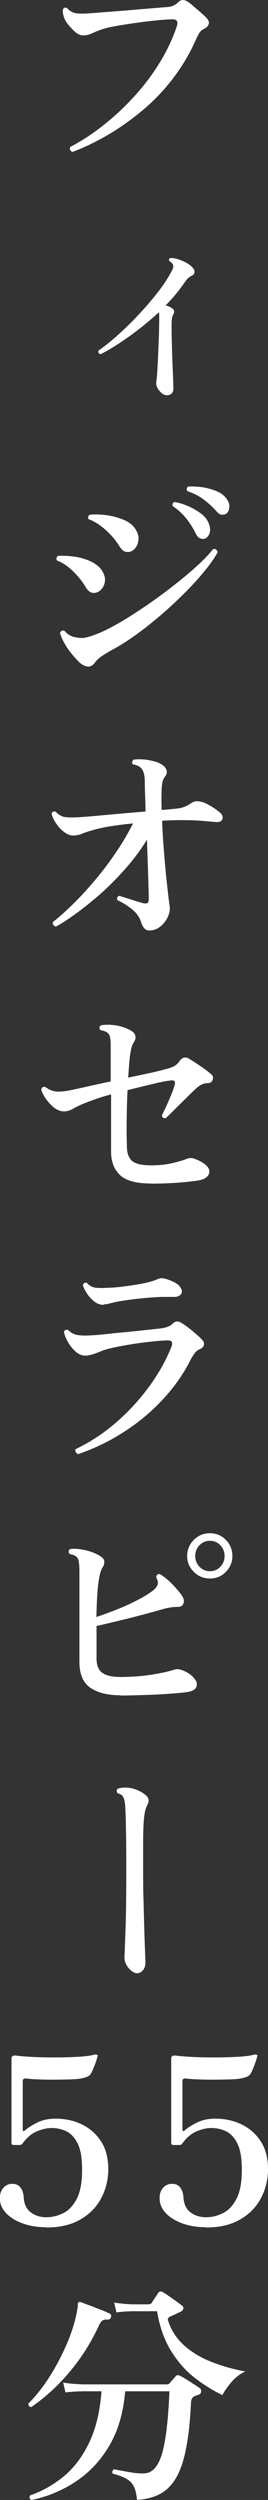
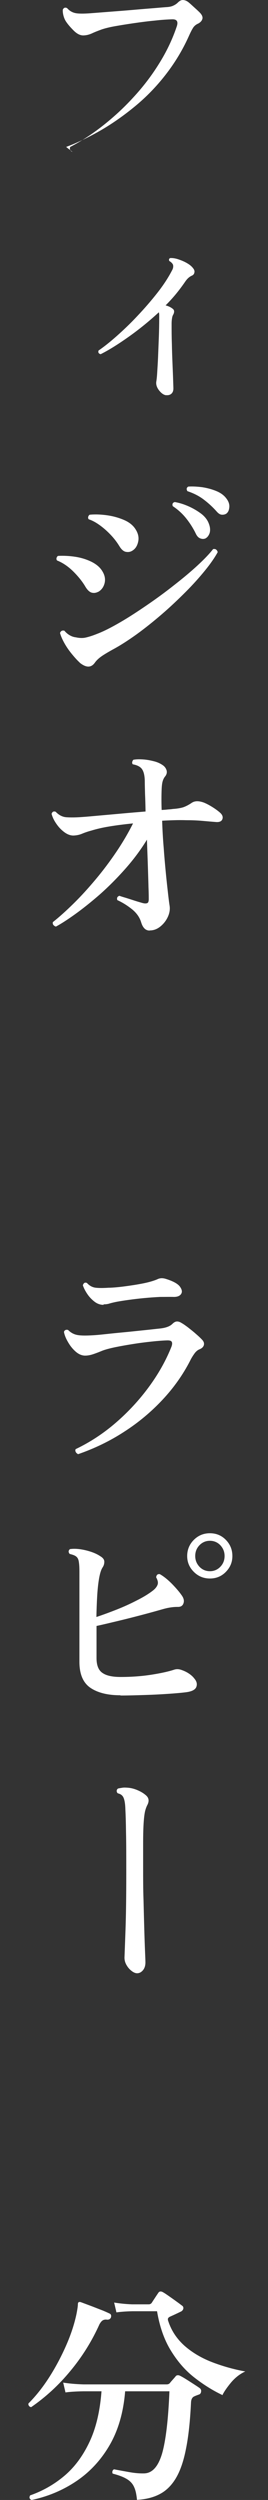
<svg xmlns="http://www.w3.org/2000/svg" id="_レイヤー_2" data-name="レイヤー 2" viewBox="0 0 20.99 195.5">
  <rect x="0" y="0" width="20.99" height="195.5" fill="#333333" stroke="none" />
  <defs>
    <style>
      .cls-1 {
        fill: #fff;
      }
    </style>
  </defs>
  <g id="_レイヤー_1-2" data-name="レイヤー 1">
    <g>
-       <path class="cls-1" d="M5.68,11.88c-.08-.02-.14-.08-.18-.15-.04-.08-.04-.16,0-.24.85-.44,1.7-.99,2.54-1.65s1.64-1.39,2.39-2.21c.76-.82,1.43-1.69,2.02-2.64.59-.94,1.06-1.92,1.4-2.94.12-.37,0-.55-.36-.54-.38.01-.84.04-1.37.1-.53.05-1.07.12-1.62.2-.55.08-1.05.16-1.5.24-.45.08-.79.17-1.03.25-.3.11-.56.21-.79.32-.23.1-.45.15-.67.15-.24,0-.49-.13-.74-.38s-.46-.49-.61-.72c-.1-.16-.16-.32-.2-.49-.04-.17-.05-.31-.04-.43.08-.16.2-.19.34-.11.2.23.45.36.73.4.28.04.72.03,1.31-.02.26-.02.65-.05,1.16-.09.51-.04,1.06-.08,1.65-.13.59-.05,1.14-.1,1.66-.14.52-.04.93-.08,1.22-.1.22-.01.4-.04.54-.1s.28-.14.4-.26c.13-.13.26-.2.38-.2s.24.04.36.11c.13.08.3.21.5.39s.4.34.59.51c.19.17.34.31.43.41.14.16.2.31.16.45-.04.14-.14.26-.32.36-.19.08-.34.21-.43.37-.1.16-.21.39-.34.68-.49,1.08-1.1,2.07-1.81,2.98-.71.91-1.5,1.72-2.36,2.43-.86.71-1.75,1.34-2.66,1.87-.92.53-1.83.98-2.75,1.32Z" />
+       <path class="cls-1" d="M5.68,11.88c-.08-.02-.14-.08-.18-.15-.04-.08-.04-.16,0-.24.85-.44,1.7-.99,2.54-1.65s1.64-1.39,2.39-2.21c.76-.82,1.43-1.69,2.02-2.64.59-.94,1.06-1.92,1.4-2.94.12-.37,0-.55-.36-.54-.38.01-.84.04-1.37.1-.53.05-1.07.12-1.62.2-.55.08-1.05.16-1.5.24-.45.08-.79.17-1.03.25-.3.11-.56.21-.79.32-.23.1-.45.15-.67.15-.24,0-.49-.13-.74-.38s-.46-.49-.61-.72c-.1-.16-.16-.32-.2-.49-.04-.17-.05-.31-.04-.43.08-.16.2-.19.34-.11.2.23.45.36.73.4.28.04.72.03,1.31-.02.26-.02.65-.05,1.16-.09.51-.04,1.06-.08,1.65-.13.59-.05,1.14-.1,1.66-.14.52-.04.93-.08,1.22-.1.22-.01.4-.04.54-.1s.28-.14.4-.26c.13-.13.26-.2.38-.2s.24.04.36.11s.4.34.59.51c.19.17.34.31.43.41.14.16.2.31.16.45-.04.14-.14.26-.32.36-.19.08-.34.21-.43.37-.1.16-.21.39-.34.68-.49,1.08-1.1,2.07-1.81,2.98-.71.91-1.5,1.72-2.36,2.43-.86.71-1.75,1.34-2.66,1.87-.92.53-1.83.98-2.75,1.32Z" />
      <path class="cls-1" d="M13.02,30.91c-.19-.02-.38-.15-.56-.38-.18-.23-.25-.46-.22-.68.02-.11.05-.34.07-.68.02-.35.05-.77.07-1.25.02-.49.04-1,.06-1.53s.03-1.04.03-1.52c0-.1,0-.18,0-.26,0-.08-.02-.14-.03-.19-.77.71-1.56,1.35-2.38,1.93-.82.58-1.54,1.03-2.18,1.35-.16-.05-.21-.14-.16-.29.41-.28.88-.65,1.41-1.12.53-.47,1.08-.99,1.63-1.58.55-.58,1.07-1.18,1.55-1.79.48-.61.86-1.19,1.15-1.75.1-.17.13-.32.09-.47-.05-.11-.14-.2-.29-.29-.05-.11-.02-.19.07-.23.19-.01.41.02.67.11s.49.19.7.32c.22.13.37.28.47.43.06.1.08.19.05.29-.02.1-.08.17-.18.22-.19.08-.35.22-.49.41-.22.32-.46.65-.72.97s-.55.64-.86.95c.23.06.41.15.56.27.13.1.14.25.04.45-.04.06-.07.14-.09.25-.02.11-.04.26-.04.47,0,.48,0,.99.02,1.54.01.55.03,1.07.05,1.58.02.51.04.94.05,1.29.01.35.02.56.02.65,0,.19-.06.33-.17.42-.11.09-.25.12-.4.1Z" />
      <path class="cls-1" d="M7.69,46.28c-.16.08-.32.11-.49.07s-.34-.19-.5-.45c-.22-.38-.53-.78-.94-1.19s-.84-.7-1.29-.88c-.05-.06-.06-.13-.04-.2s.06-.13.12-.16c.43-.02.88,0,1.34.07s.88.2,1.27.39c.38.19.67.43.85.73.2.32.26.64.18.95-.08.31-.25.53-.49.67ZM6.25,51.82c-.22-.2-.43-.44-.65-.71-.22-.27-.41-.55-.57-.84-.16-.29-.27-.55-.33-.77.06-.16.17-.22.34-.18.11.13.24.25.39.34s.32.16.51.18c.28.06.53.07.76.02s.53-.14.9-.29c.53-.2,1.13-.51,1.82-.91s1.39-.86,2.12-1.36c.73-.5,1.44-1.02,2.12-1.56.68-.53,1.29-1.04,1.82-1.53.53-.49.93-.91,1.21-1.27.1-.02.18-.01.24.04s.1.11.12.2c-.23.42-.56.9-1,1.44s-.94,1.1-1.52,1.68-1.19,1.16-1.84,1.72c-.65.56-1.31,1.09-1.97,1.57-.67.48-1.3.89-1.92,1.22-.41.23-.71.41-.9.55-.19.14-.35.29-.47.46-.29.41-.68.41-1.19,0ZM10.43,43.02c-.16.12-.33.17-.53.14-.2-.02-.38-.17-.55-.45-.16-.26-.36-.54-.62-.82-.26-.28-.54-.54-.85-.77-.31-.23-.62-.41-.93-.51-.05-.06-.06-.13-.04-.2.02-.07.06-.13.12-.16.44-.04.91-.02,1.39.05s.92.2,1.31.37.69.41.88.71c.2.31.28.62.22.94-.06.31-.19.55-.4.7ZM16.05,42.12c-.12.04-.24.03-.37-.02-.13-.05-.24-.16-.33-.34-.2-.42-.45-.82-.75-1.2s-.65-.7-1.07-.98c-.06-.17,0-.28.16-.32.35.06.71.17,1.09.34.38.17.71.37,1,.59.29.23.48.49.58.77.11.29.12.54.05.75-.08.21-.2.34-.35.41ZM17.74,40.16c-.11.07-.23.1-.37.09-.14-.01-.27-.1-.4-.25-.31-.35-.65-.66-1.02-.94-.37-.28-.79-.49-1.27-.65-.1-.16-.07-.28.07-.36.34-.02.7,0,1.09.05.39.06.76.16,1.1.3.34.14.6.33.78.57.18.23.26.46.24.69-.02.23-.09.4-.23.5Z" />
      <path class="cls-1" d="M11.71,72.77c-.3,0-.52-.21-.65-.63-.11-.38-.34-.72-.7-1.02-.36-.29-.75-.54-1.17-.73-.06-.17,0-.28.16-.34.1.04.26.09.5.16.23.07.47.15.72.23.25.08.43.13.57.17.17.05.29.05.38.02s.13-.14.13-.31c0-.16,0-.47-.02-.94-.01-.47-.03-1.03-.05-1.68-.02-.65-.05-1.33-.07-2.04-.5.82-1.08,1.59-1.73,2.32-.65.73-1.31,1.39-1.99,1.99-.68.59-1.32,1.1-1.92,1.53-.6.43-1.1.75-1.49.96-.08-.02-.15-.07-.2-.13-.05-.07-.06-.14-.04-.22.52-.41,1.06-.9,1.64-1.47.58-.57,1.15-1.2,1.72-1.88.57-.68,1.11-1.4,1.61-2.14s.94-1.49,1.31-2.23c-.7.07-1.32.15-1.86.24-.55.09-1.01.2-1.4.32-.3.08-.55.17-.74.25s-.41.13-.67.14c-.24,0-.48-.09-.72-.27-.24-.18-.45-.4-.63-.67-.18-.26-.3-.52-.36-.76.06-.17.17-.22.32-.16.25.26.53.41.85.43.31.02.73.02,1.24-.02.31-.02.74-.06,1.29-.11.55-.05,1.14-.1,1.79-.16.65-.06,1.27-.11,1.87-.16-.01-.5-.02-.96-.04-1.37-.01-.41-.02-.73-.02-.95,0-.53-.1-.89-.29-1.08-.14-.14-.36-.24-.65-.29-.05-.06-.06-.13-.04-.2.02-.07.05-.13.1-.16.23-.04.49-.04.78-.02s.58.08.85.15.49.18.66.3c.16.11.25.25.3.41.04.17,0,.32-.12.47-.1.12-.16.26-.2.41-.04.16-.06.35-.07.59-.02.52-.02,1.06,0,1.62.18-.01.34-.02.5-.04.15-.01.28-.02.39-.04.34-.02.6-.07.8-.13.2-.07.42-.18.67-.35.24-.16.55-.16.94-.02.2.08.43.2.67.35.24.15.43.29.58.42.2.17.27.34.21.52s-.24.26-.53.23c-.26-.02-.62-.05-1.06-.09-.44-.04-.86-.05-1.24-.05-.31-.01-.63-.01-.95,0s-.63.02-.94.04c.02.7.06,1.4.12,2.11.05.71.11,1.37.17,1.99.06.62.12,1.15.17,1.59.05.44.09.76.12.94.05.3,0,.6-.14.9s-.34.55-.59.75c-.25.2-.52.3-.81.3Z" />
-       <path class="cls-1" d="M11.83,92.55c-1.16,0-1.97-.22-2.43-.66-.46-.44-.69-1.03-.7-1.77v-.88c0-.46,0-1,0-1.65,0-.64,0-1.31,0-2.01-.44.12-.85.24-1.21.37-.37.13-.67.24-.93.35-.3.12-.57.25-.81.39-.24.14-.47.21-.68.22-.31.02-.62-.1-.94-.38-.25-.23-.45-.46-.59-.68s-.25-.44-.31-.63c.04-.19.14-.26.32-.22.24.19.51.31.8.35.29.04.74,0,1.34-.13.35-.07.79-.17,1.31-.29.53-.12,1.09-.24,1.67-.36v-2.81c0-.22-.01-.41-.04-.58-.02-.17-.08-.3-.18-.39-.14-.12-.34-.2-.58-.23-.12-.14-.11-.27.04-.38.31-.06.69-.06,1.13,0,.44.07.85.2,1.21.41.18.1.29.22.34.38.05.16.02.31-.07.47-.11.16-.18.32-.22.48-.04.16-.08.37-.12.62-.02.19-.05.44-.07.74-.02.3-.05.63-.07.99.58-.12,1.11-.23,1.61-.34.5-.11.9-.2,1.2-.29.3-.07.54-.15.72-.23.18-.08.35-.22.5-.44.2-.28.44-.34.7-.2.24.14.53.33.88.57.35.23.64.45.86.64.16.12.21.27.15.44-.05.17-.17.27-.35.28-.19,0-.36.04-.51.11-.15.07-.29.17-.42.29-.22.2-.49.46-.81.78-.32.32-.63.62-.93.92-.29.29-.51.51-.66.64-.19.02-.29-.05-.29-.23.08-.17.19-.4.33-.7.14-.3.27-.61.4-.92.13-.31.21-.56.26-.74.08-.28-.02-.4-.32-.36-.37.05-.85.14-1.45.29-.59.14-1.23.3-1.92.47-.04.76-.06,1.54-.07,2.36-.01.82,0,1.53.02,2.14.02.5.17.86.45,1.07s.76.31,1.44.31c.64,0,1.2-.06,1.7-.18s.87-.23,1.12-.34c.2-.07.41-.07.61.02.23.08.42.17.58.27.16.1.28.19.36.29.2.2.25.42.14.66-.11.23-.38.39-.8.46-.43.07-.99.13-1.68.18-.69.05-1.37.07-2.03.07Z" />
      <path class="cls-1" d="M6.11,113.71c-.08-.04-.14-.09-.18-.17s-.04-.15,0-.22c1.13-.54,2.18-1.23,3.15-2.07.97-.84,1.83-1.77,2.58-2.79.75-1.02,1.34-2.07,1.77-3.15.06-.17.07-.29.02-.38s-.18-.12-.4-.11c-.31.01-.7.04-1.17.09-.47.05-.95.11-1.45.19-.5.08-.96.16-1.4.25-.43.09-.77.18-1.03.28-.26.11-.5.2-.71.27-.21.07-.42.11-.62.11-.25,0-.5-.1-.74-.31-.24-.21-.44-.46-.61-.76-.17-.29-.27-.55-.31-.78.02-.08.07-.14.14-.16.07-.02.14-.02.2.02.2.2.44.33.72.38.28.05.67.05,1.19.02.22-.01.55-.04,1.01-.09s.95-.1,1.49-.15,1.06-.11,1.56-.16c.5-.05.9-.1,1.21-.13.46-.05.78-.17.97-.36.13-.13.25-.19.37-.19.11,0,.23.04.35.12.13.07.3.19.5.34.2.16.41.32.61.5.2.17.37.33.49.46.13.13.18.27.15.41-.03.14-.14.26-.33.34-.16.06-.3.18-.42.35s-.24.36-.33.55c-.56,1.09-1.28,2.11-2.16,3.05-.88.94-1.88,1.78-3,2.5-1.12.73-2.34,1.32-3.65,1.77ZM8.11,102.04c-.25,0-.49-.08-.71-.25-.22-.17-.41-.37-.57-.61-.16-.24-.27-.46-.34-.67.06-.19.17-.25.32-.18.2.22.43.34.68.37s.59.03,1.03,0h.09c.28-.01.65-.04,1.11-.1s.93-.13,1.4-.22c.47-.09.87-.2,1.18-.33.1-.05.19-.08.3-.09.1-.01.23,0,.39.05.55.17.92.37,1.09.59.17.23.21.42.11.58s-.29.24-.57.24c-.31-.01-.67,0-1.08,0-.41.02-.83.05-1.25.09-.43.04-.83.09-1.2.14-.37.05-.67.1-.9.14-.26.05-.46.1-.6.14-.14.05-.3.07-.48.07Z" />
      <path class="cls-1" d="M9.42,132.57c-1,0-1.78-.2-2.35-.59-.57-.4-.85-1.07-.85-2.03v-7.07c0-.28-.01-.51-.04-.7-.02-.19-.08-.34-.18-.43-.1-.1-.28-.17-.54-.23-.12-.14-.11-.27.02-.38.35-.05.75-.02,1.22.09.46.11.85.26,1.16.47.2.12.31.26.31.43s-.05.32-.14.45c-.11.17-.2.45-.27.85-.07.4-.12.87-.15,1.4-.03.53-.05,1.07-.06,1.62.48-.16,1-.35,1.56-.57s1.09-.46,1.61-.73c.52-.26.94-.52,1.26-.77.18-.14.3-.29.36-.45.06-.16.02-.35-.11-.58.02-.19.12-.28.29-.25.3.17.61.42.94.75.32.33.58.63.76.89.17.23.22.44.15.64s-.22.29-.46.28c-.37,0-.76.06-1.17.18-.46.13-.99.28-1.6.44-.61.16-1.23.32-1.86.47-.63.15-1.2.29-1.72.4v2.52c0,.55.15.94.46,1.15.31.22.78.32,1.43.32.86,0,1.67-.06,2.43-.18.76-.12,1.33-.25,1.73-.38.19-.07.4-.07.63.02.23.08.42.18.58.29.16.11.29.23.39.36.19.22.25.43.17.66-.08.22-.34.36-.78.42-.38.05-.86.09-1.44.13-.58.04-1.19.07-1.83.09-.64.02-1.27.04-1.88.04ZM16.44,123.44c-.49,0-.91-.17-1.26-.52-.35-.35-.52-.76-.52-1.24s.17-.91.52-1.26c.35-.35.77-.52,1.26-.52s.91.17,1.25.52c.34.35.51.77.51,1.26s-.17.89-.51,1.24c-.34.35-.76.52-1.25.52ZM16.44,122.87c.32,0,.6-.12.82-.35.22-.23.33-.51.33-.84s-.11-.6-.33-.84c-.22-.23-.5-.35-.82-.35s-.6.12-.82.35c-.22.23-.33.51-.33.84s.11.6.33.84c.22.23.5.35.82.35Z" />
      <path class="cls-1" d="M10.74,154.31c-.13,0-.28-.06-.43-.18-.16-.12-.29-.27-.4-.46-.11-.19-.16-.38-.16-.58.01-.3.04-1.03.08-2.18s.06-2.61.06-4.37c0-1.34,0-2.43-.02-3.25-.01-.82-.03-1.42-.05-1.79-.01-.42-.06-.72-.14-.91-.08-.19-.23-.3-.45-.35-.06-.05-.09-.11-.09-.19s.04-.14.11-.19c.1-.02.21-.04.34-.06.13-.02.28-.01.43,0,.24.02.48.08.72.18.24.1.46.22.65.38.28.22.32.49.13.83-.08.17-.15.37-.19.61-.04.24-.08.62-.1,1.15-.01.24-.02.63-.02,1.17v1.94c0,.84,0,1.68.03,2.51.02.83.04,1.6.06,2.3.02.7.04,1.28.06,1.75.02.46.03.74.03.84,0,.26-.07.47-.2.62-.13.15-.28.23-.45.23Z" />
-       <path class="cls-1" d="M3.62,174.17c-.68,0-1.3-.1-1.85-.3-.55-.2-.98-.47-1.3-.81-.32-.34-.48-.73-.48-1.16,0-.35.1-.63.3-.84.2-.21.45-.3.75-.28.25.01.45.12.59.32.14.2.22.46.23.8.05.52.24.89.58,1.13s.73.36,1.19.36.9-.11,1.32-.32c.43-.21.78-.58,1.06-1.12.28-.53.42-1.29.42-2.26s-.12-1.62-.36-2.09c-.24-.47-.54-.78-.91-.95s-.75-.24-1.14-.24c-.34,0-.71.09-1.13.26-.42.17-.8.5-1.13.96-.05.07-.13.11-.23.11h-.45c-.12,0-.18-.05-.18-.14v-6.62c0-.19.13-.27.38-.23.36.05.83.08,1.4.11s1.16.03,1.77.03c.61,0,1.18-.02,1.7-.05.52-.03.92-.08,1.18-.15.14-.04.25-.03.31.02.01.02.02.05,0,.09,0,.04-.02.07-.03.09v.02s-.03.13-.09.3-.12.33-.19.5-.13.31-.19.41c-.07.13-.17.22-.3.28-.13.05-.3.1-.51.14s-.51.06-.87.07c-.37.01-.76.02-1.19.02s-.84,0-1.23-.02c-.4-.01-.73-.04-1.01-.07-.17-.02-.25.05-.25.22v3.8s.02.08.05.09c.03.01.07,0,.12-.05.25-.22.58-.42.98-.62s.88-.3,1.43-.3c.74,0,1.43.15,2.05.45s1.12.74,1.5,1.32c.38.58.57,1.31.57,2.19,0,.79-.18,1.54-.54,2.23-.36.7-.9,1.26-1.62,1.68-.72.43-1.62.64-2.7.64Z" />
-       <path class="cls-1" d="M16.13,174.17c-.68,0-1.3-.1-1.85-.3-.55-.2-.98-.47-1.3-.81-.32-.34-.48-.73-.48-1.16,0-.35.1-.63.3-.84.2-.21.45-.3.75-.28.25.01.45.12.59.32.14.2.22.46.23.8.05.52.24.89.58,1.13s.73.36,1.19.36.9-.11,1.32-.32c.43-.21.78-.58,1.06-1.12.28-.53.42-1.29.42-2.26s-.12-1.62-.36-2.09c-.24-.47-.54-.78-.91-.95s-.75-.24-1.14-.24c-.34,0-.71.09-1.13.26-.42.17-.8.5-1.13.96-.05.07-.13.11-.23.11h-.45c-.12,0-.18-.05-.18-.14v-6.62c0-.19.13-.27.38-.23.36.05.83.08,1.4.11s1.16.03,1.77.03c.61,0,1.18-.02,1.7-.05.52-.03.92-.08,1.18-.15.14-.04.25-.03.31.02.01.02.02.05,0,.09,0,.04-.02.07-.03.09v.02s-.03.13-.09.3-.12.33-.19.5-.13.31-.19.41c-.07.13-.17.22-.3.28-.13.05-.3.1-.51.14s-.51.06-.87.07c-.37.01-.76.02-1.19.02s-.84,0-1.23-.02c-.4-.01-.73-.04-1.01-.07-.17-.02-.25.05-.25.22v3.8s.02.08.05.09c.03.01.07,0,.12-.05.25-.22.58-.42.98-.62s.88-.3,1.43-.3c.74,0,1.43.15,2.05.45s1.12.74,1.5,1.32c.38.58.57,1.31.57,2.19,0,.79-.18,1.54-.54,2.23-.36.7-.9,1.26-1.62,1.68-.72.43-1.62.64-2.7.64Z" />
      <path class="cls-1" d="M2.44,188.24c-.07-.01-.13-.04-.17-.1-.04-.05-.06-.12-.04-.19.58-.58,1.12-1.26,1.62-2.04s.94-1.61,1.32-2.47c.38-.86.65-1.68.82-2.48.07-.36.11-.62.11-.77s.08-.21.23-.16c.17.06.4.15.7.26.3.11.59.23.88.34.29.11.5.21.65.28.13.05.17.15.13.31-.05.12-.14.18-.29.18-.12-.02-.23-.01-.33.04s-.19.16-.28.32c-.59,1.31-1.34,2.52-2.27,3.64-.92,1.12-1.95,2.06-3.08,2.84ZM2.47,195.5c-.17-.08-.2-.2-.11-.36.97-.34,1.86-.84,2.66-1.51.8-.67,1.46-1.55,1.98-2.65.52-1.09.83-2.42.95-3.98h-1.42c-.6.01-1.07.04-1.4.09l-.18-.77c.42.07.95.12,1.58.14h6.53c.11,0,.19-.04.25-.11.06-.08.14-.17.23-.27.09-.1.17-.19.23-.27.08-.08.2-.09.34-.02.12.06.28.15.47.27.19.12.38.24.58.37s.34.22.45.3c.11.07.16.17.14.29-.01.12-.07.2-.16.23-.14.05-.28.1-.4.16-.14.07-.22.23-.23.47-.07,1.46-.2,2.68-.4,3.65-.19.97-.46,1.73-.8,2.29-.34.56-.76.97-1.27,1.23-.5.26-1.09.4-1.76.44-.04-.42-.11-.76-.23-1.01-.11-.25-.3-.46-.57-.62-.26-.16-.63-.3-1.1-.42-.04-.06-.04-.13-.02-.2s.07-.12.13-.14c.05.01.13.03.25.05.26.05.59.11.99.18.4.07.77.1,1.12.09.64-.02,1.1-.55,1.4-1.57.29-1.03.48-2.64.57-4.85h-3.47c-.13,1.64-.54,3.05-1.22,4.22-.68,1.17-1.56,2.11-2.62,2.82s-2.22,1.19-3.48,1.46ZM17.41,187.29c-.78-.37-1.52-.84-2.23-1.4-.71-.56-1.31-1.27-1.82-2.11s-.86-1.85-1.06-3.04h-1.94c-.48.01-.89.04-1.24.09l-.18-.77c.42.07.89.12,1.4.14h1.31c.1,0,.17-.04.23-.11.06-.1.15-.23.26-.4.11-.17.2-.3.26-.39.08-.12.2-.14.36-.05.11.06.26.16.46.3.2.14.4.28.59.42.2.14.35.26.46.34.07.05.1.12.09.21-.01.09-.07.17-.16.23-.12.06-.27.13-.46.22s-.33.15-.44.2c-.07.04-.12.08-.14.13s-.02.12.02.22c.25.76.68,1.39,1.27,1.92.59.52,1.31.95,2.13,1.27.83.32,1.7.57,2.63.74-.42.19-.79.48-1.12.87-.32.39-.55.72-.68,1Z" />
    </g>
  </g>
</svg>